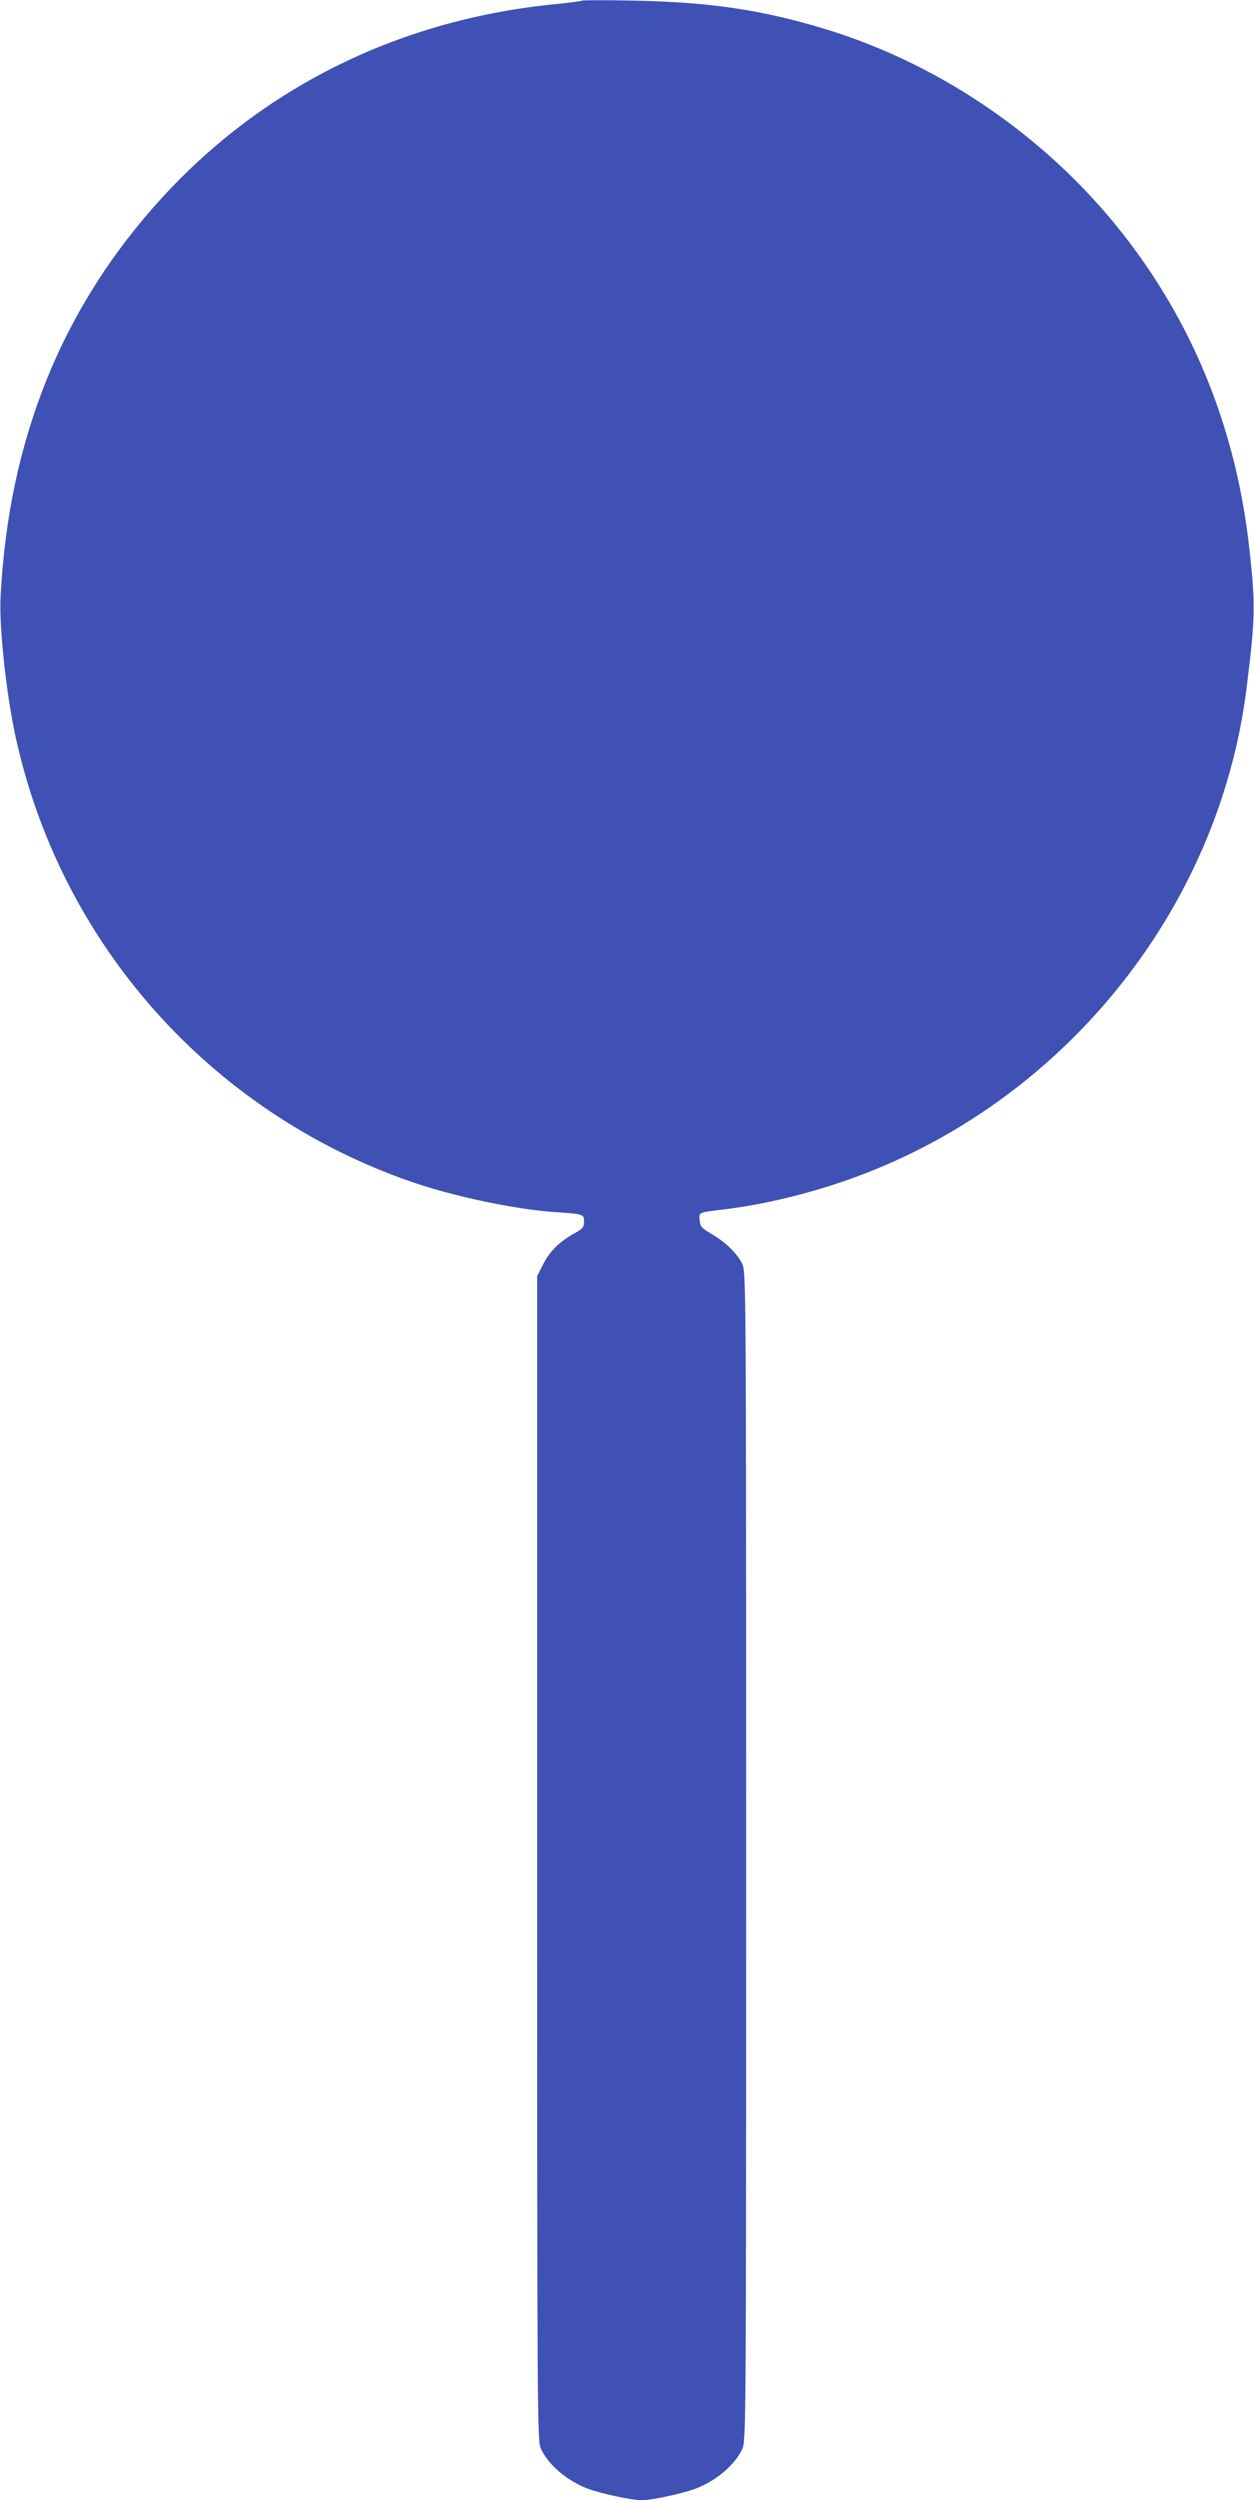
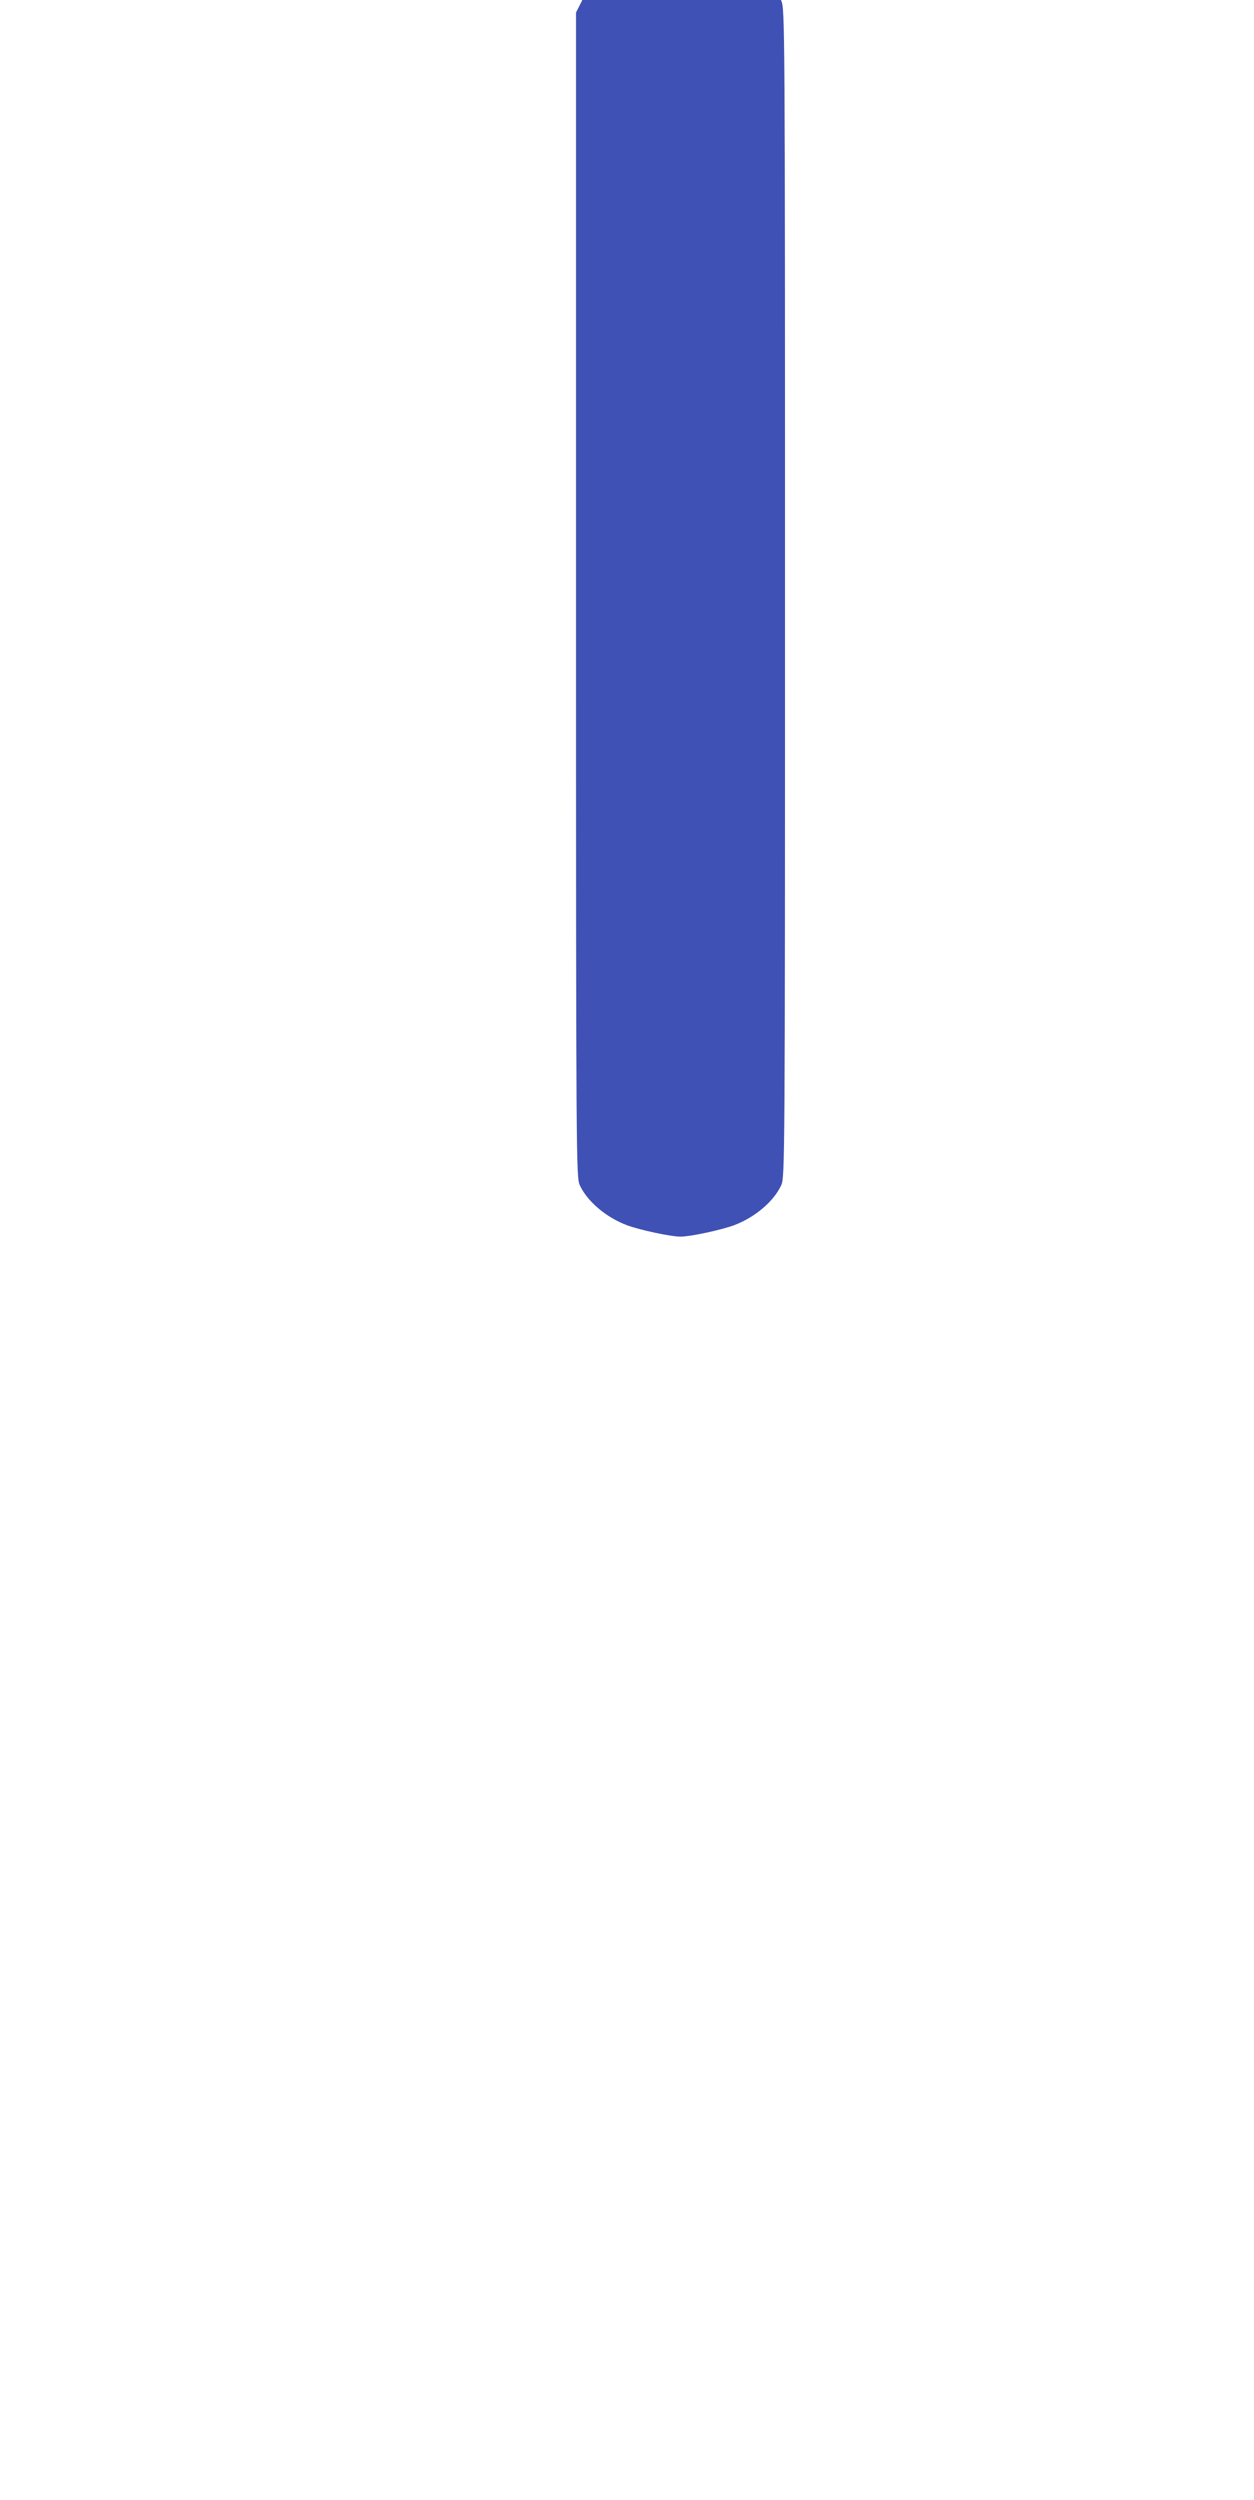
<svg xmlns="http://www.w3.org/2000/svg" version="1.0" width="642pt" height="1280pt" viewBox="0 0 642 1280" preserveAspectRatio="xMidYMid meet">
  <g transform="translate(0,1280) scale(0.1,-0.1)" fill="#3f51b5" stroke="none">
-     <path d="M2980 12797 c-3 -3 -59 -10 -125 -17 -800 -76 -1504 -421 -2028 -995 -510 -559 -783 -1235 -824 -2040 -8 -149 27 -480 73 -699 226 -1069 996 -1939 2032 -2297 219 -75 522 -139 727 -154 153 -10 155 -11 155 -49 0 -29 -6 -36 -47 -59 -77 -42 -129 -93 -162 -159 l-31 -61 0 -2981 c0 -2895 1 -2982 19 -3022 38 -83 133 -164 240 -205 67 -25 225 -59 276 -59 51 0 209 34 276 59 107 41 202 122 240 205 18 40 19 127 19 3031 0 2910 -1 2991 -19 3032 -25 54 -84 112 -157 155 -53 31 -59 38 -62 71 -4 42 -10 39 138 57 190 24 409 76 610 146 1103 384 1913 1381 2053 2529 44 356 45 418 13 708 -65 585 -269 1108 -610 1561 -389 518 -954 914 -1567 1099 -320 97 -588 137 -984 144 -137 3 -252 2 -255 0z" />
+     <path d="M2980 12797 l-31 -61 0 -2981 c0 -2895 1 -2982 19 -3022 38 -83 133 -164 240 -205 67 -25 225 -59 276 -59 51 0 209 34 276 59 107 41 202 122 240 205 18 40 19 127 19 3031 0 2910 -1 2991 -19 3032 -25 54 -84 112 -157 155 -53 31 -59 38 -62 71 -4 42 -10 39 138 57 190 24 409 76 610 146 1103 384 1913 1381 2053 2529 44 356 45 418 13 708 -65 585 -269 1108 -610 1561 -389 518 -954 914 -1567 1099 -320 97 -588 137 -984 144 -137 3 -252 2 -255 0z" />
  </g>
</svg>